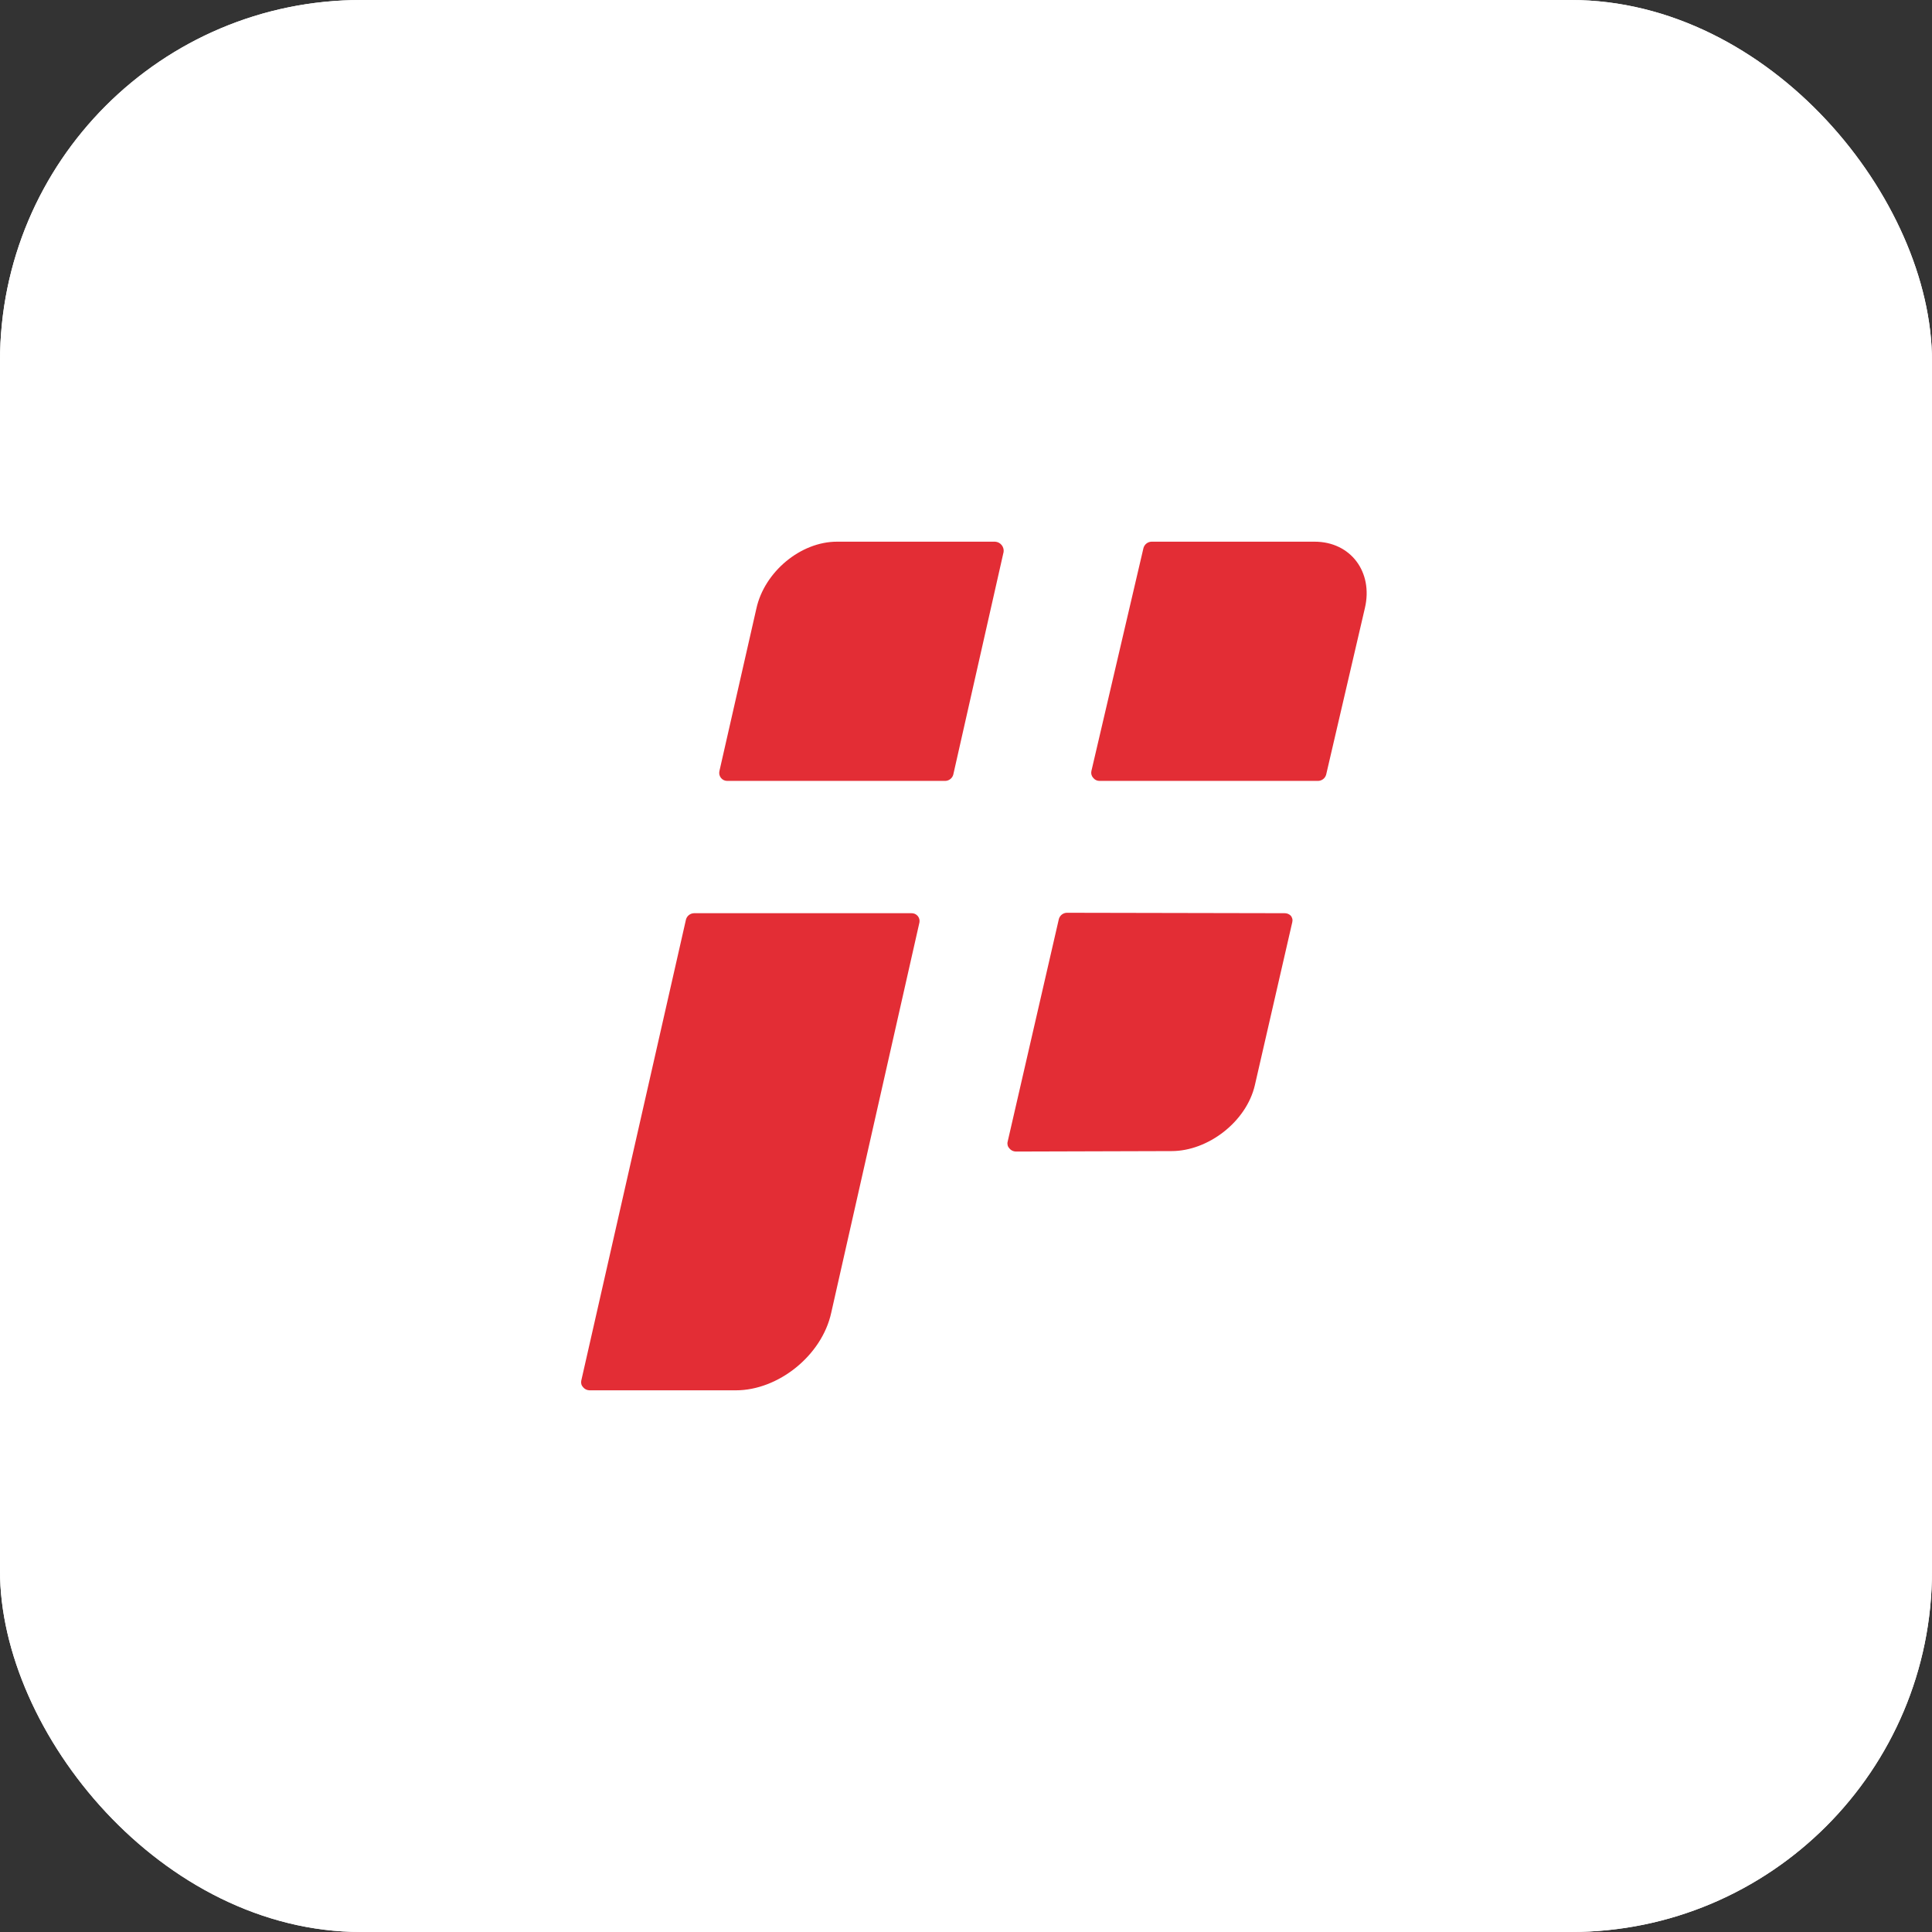
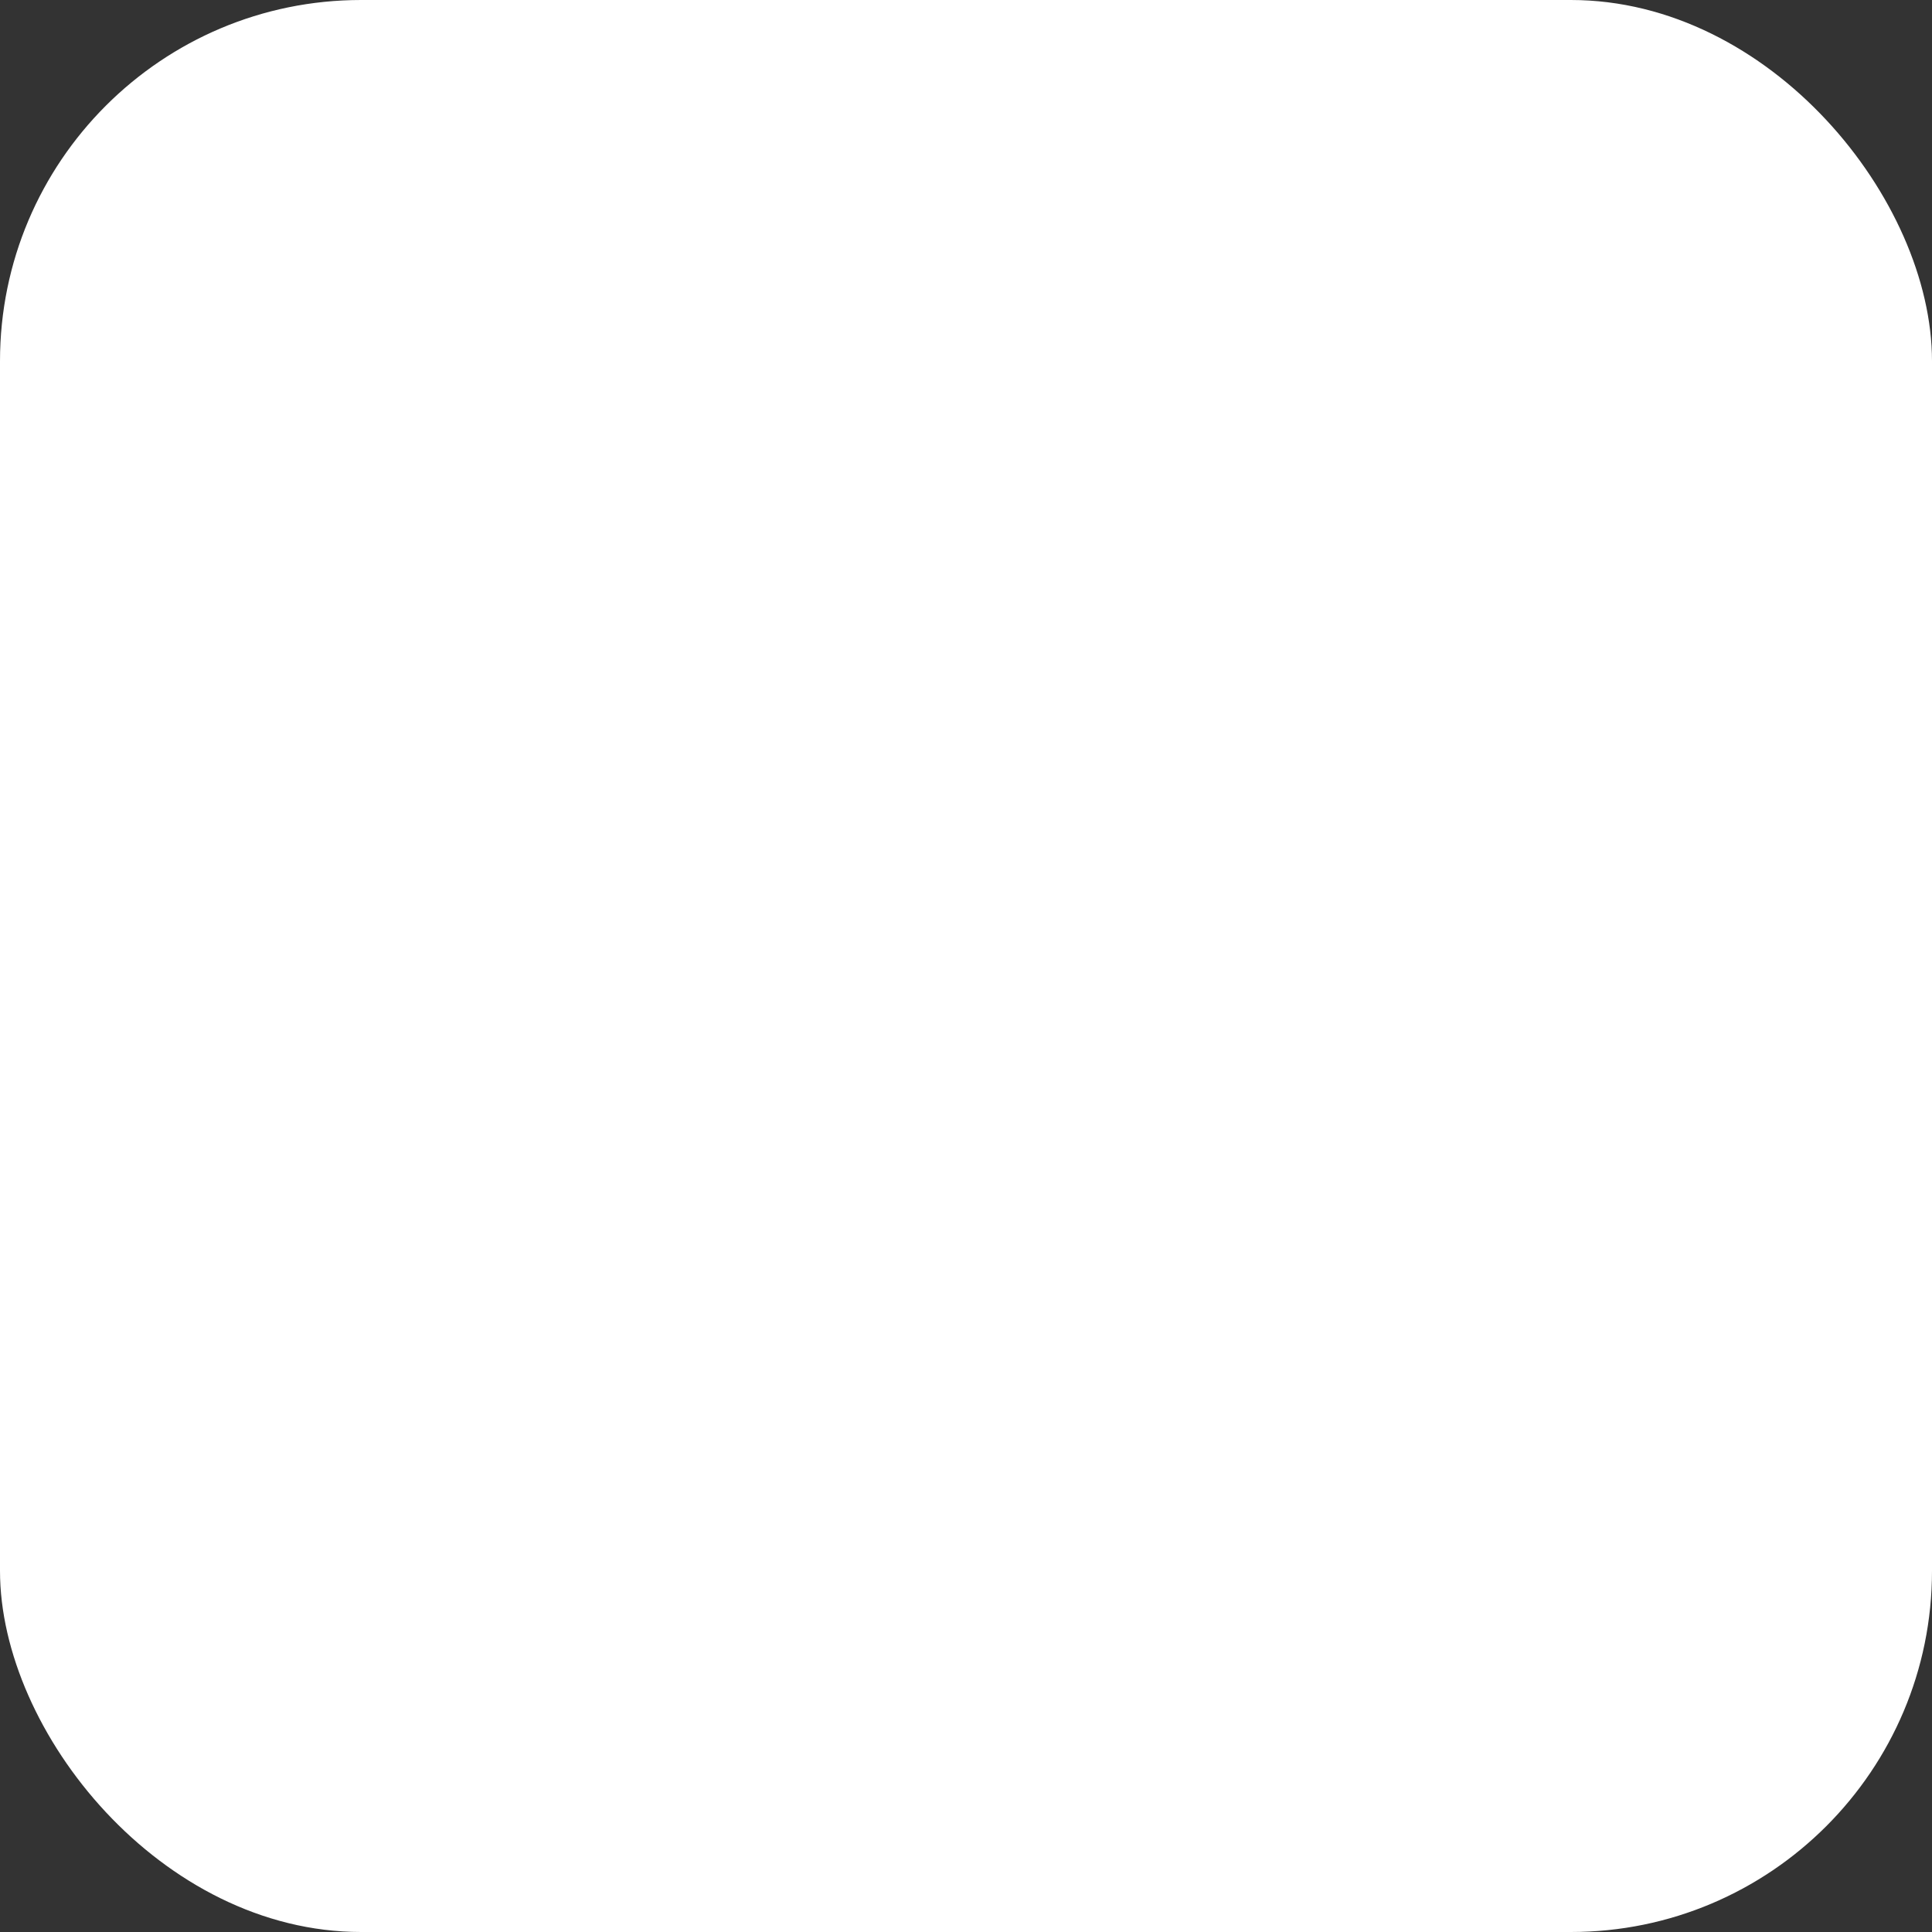
<svg xmlns="http://www.w3.org/2000/svg" width="107" height="107" viewBox="0 0 107 107" fill="none">
  <rect x="0" y="0" width="107" height="107" fill="#333333" stroke="none" />
  <g clip-path="url(#clip0_3819_481)">
    <rect width="107" height="107" rx="20" fill="white" />
-     <path d="M105 0H2C0.895 0 0 0.895 0 2V105C0 106.105 0.895 107 2 107H105C106.105 107 107 106.105 107 105V2C107 0.895 106.105 0 105 0Z" fill="white" />
-     <path d="M55.115 30H46.356C44.333 30 42.335 31.678 41.891 33.701L39.843 42.706C39.828 42.772 39.828 42.841 39.843 42.907C39.858 42.972 39.889 43.034 39.932 43.086C39.975 43.139 40.029 43.181 40.09 43.209C40.152 43.237 40.219 43.251 40.287 43.249H52.351C52.453 43.246 52.55 43.211 52.63 43.149C52.71 43.087 52.768 43.001 52.795 42.903L55.583 30.567C55.592 30.499 55.587 30.43 55.567 30.363C55.548 30.297 55.516 30.236 55.472 30.183C55.428 30.129 55.373 30.086 55.312 30.054C55.251 30.023 55.184 30.005 55.115 30ZM50.476 50.576H38.436C38.335 50.579 38.237 50.614 38.158 50.676C38.078 50.738 38.02 50.824 37.992 50.922L32.194 76.457C32.178 76.522 32.179 76.59 32.196 76.655C32.213 76.72 32.247 76.779 32.293 76.827C32.335 76.879 32.388 76.921 32.447 76.951C32.507 76.98 32.572 76.997 32.639 77H40.756C43.099 77 45.517 75.076 46.035 72.707L50.92 51.094C50.933 51.03 50.931 50.964 50.915 50.9C50.898 50.836 50.867 50.777 50.824 50.727C50.782 50.678 50.728 50.638 50.668 50.612C50.608 50.586 50.542 50.574 50.476 50.576ZM71.151 50.576L59.087 50.552C58.986 50.554 58.888 50.589 58.808 50.651C58.728 50.714 58.67 50.8 58.643 50.897L55.806 63.233C55.789 63.298 55.79 63.366 55.807 63.431C55.824 63.496 55.858 63.555 55.904 63.603C55.946 63.655 55.999 63.697 56.058 63.727C56.118 63.756 56.183 63.773 56.25 63.776L64.885 63.751C66.908 63.751 69.03 62.123 69.498 60.1L71.571 51.07C71.587 51.005 71.587 50.937 71.569 50.872C71.552 50.807 71.519 50.748 71.472 50.7C71.385 50.62 71.27 50.575 71.151 50.576ZM72.804 30H63.775C63.673 30.003 63.576 30.038 63.496 30.1C63.416 30.162 63.358 30.248 63.33 30.345L60.444 42.706C60.429 42.771 60.431 42.839 60.448 42.903C60.465 42.968 60.497 43.027 60.542 43.076C60.583 43.13 60.635 43.173 60.695 43.203C60.755 43.233 60.821 43.249 60.888 43.249H73.002C73.103 43.246 73.201 43.211 73.281 43.149C73.361 43.087 73.418 43.001 73.446 42.903L75.592 33.676C76.061 31.678 74.803 30 72.804 30Z" fill="#E32D35" />
  </g>
  <defs>
    <clipPath id="clip0_3819_481">
      <rect width="107" height="107" rx="20" fill="white" />
    </clipPath>
  </defs>
</svg>